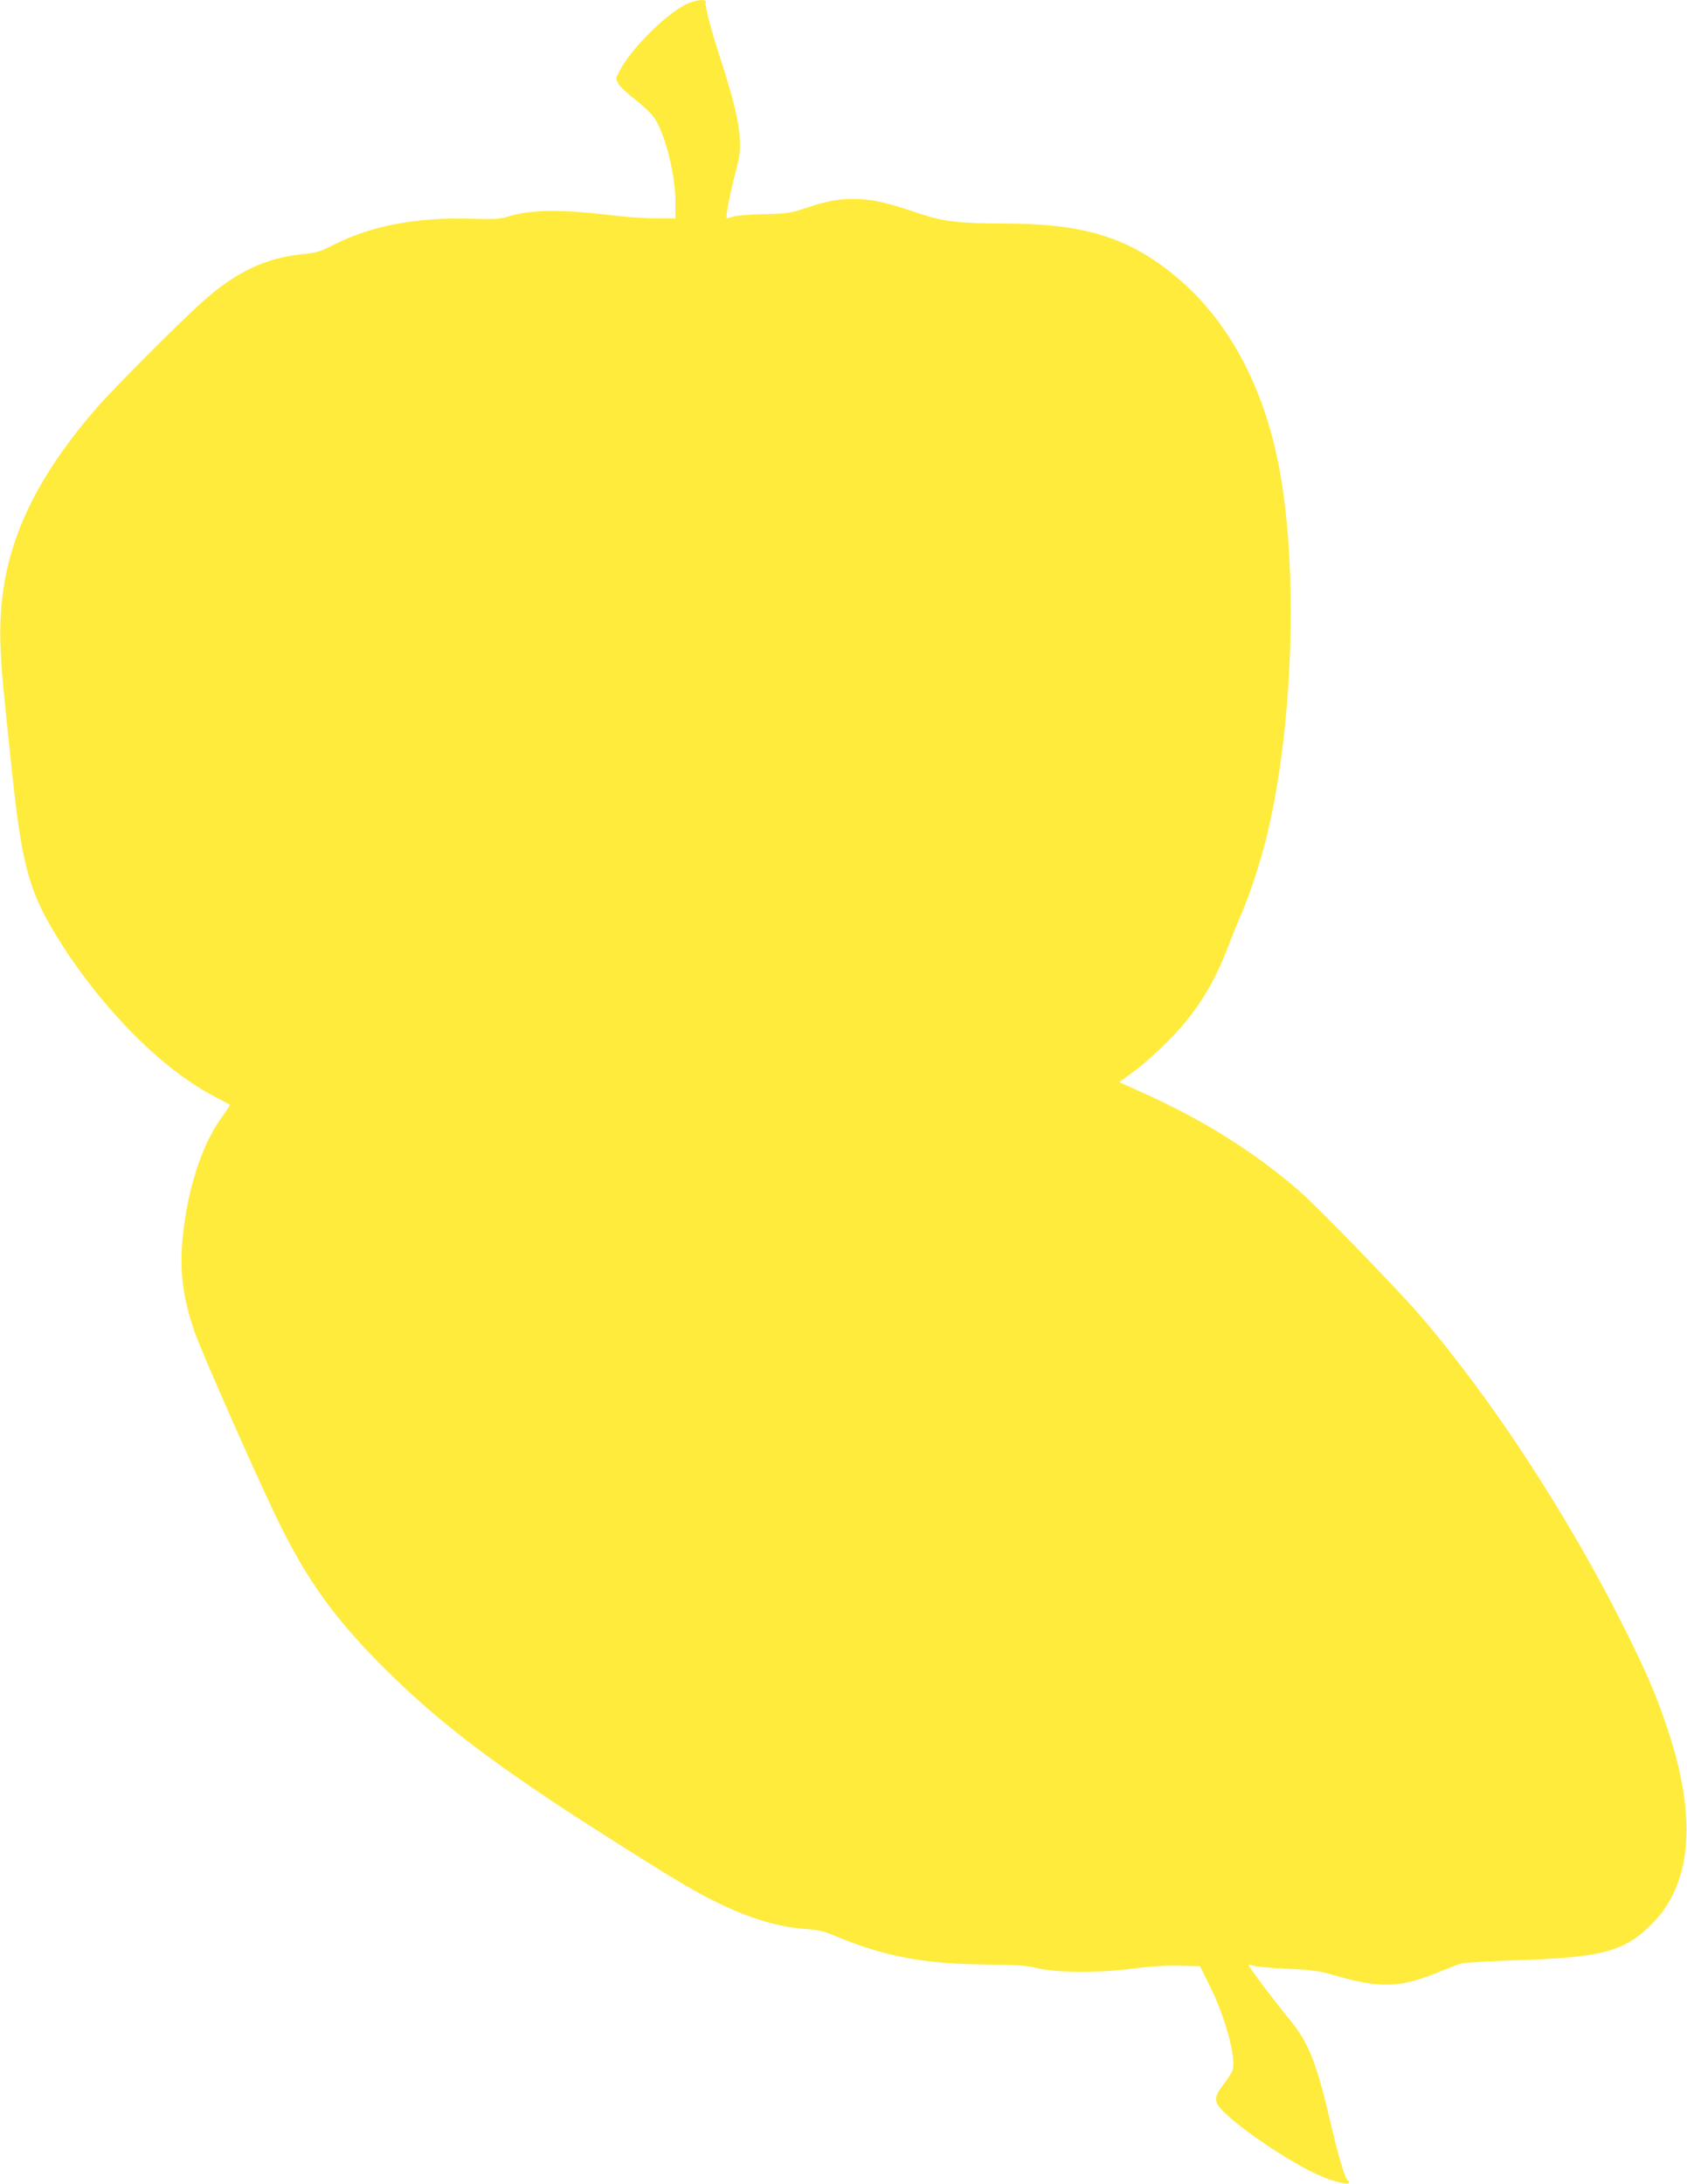
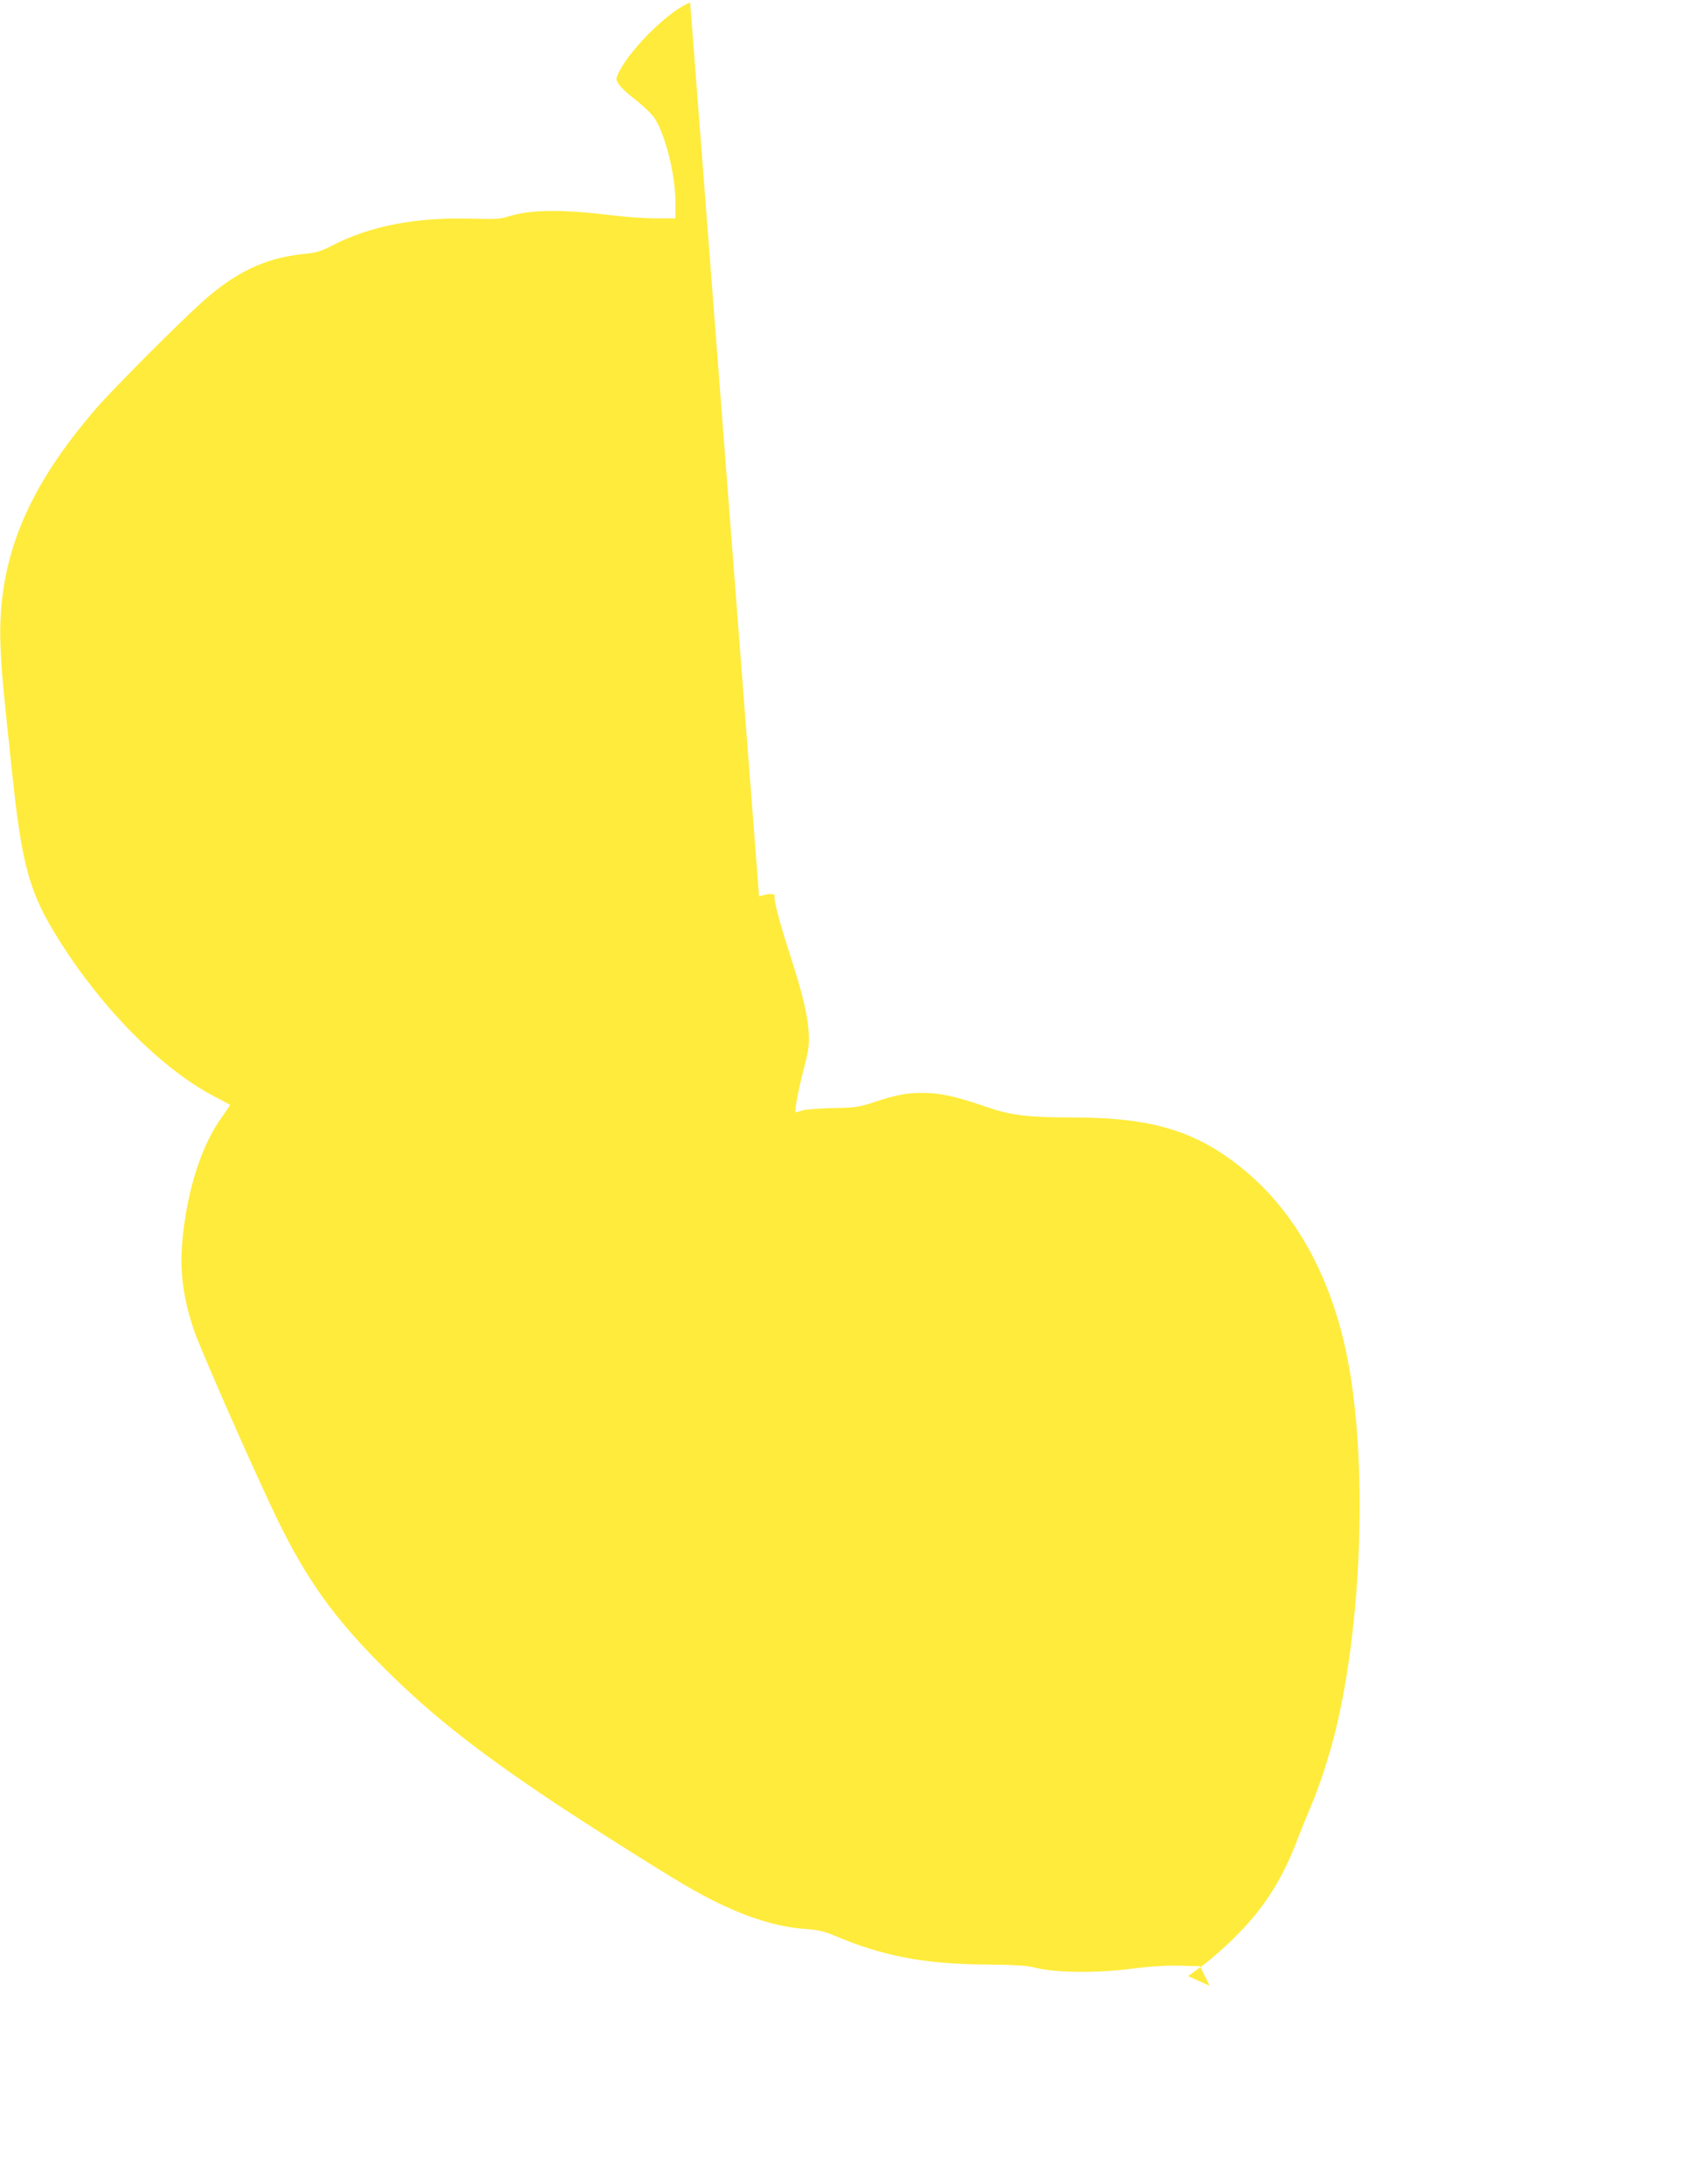
<svg xmlns="http://www.w3.org/2000/svg" version="1.0" width="989pt" height="1280pt" viewBox="0 0 989 1280" preserveAspectRatio="xMidYMid meet">
  <g transform="translate(0,1280) scale(0.1,-0.1)" fill="#ffeb3b" stroke="none">
-     <path d="M4046 12785 c-115 -41 -344 -263 -415 -403 -22 -43 -22 -44 -4 -75 11 -18 55 -59 99 -92 43 -34 93 -81 110 -106 65 -97 124 -335 124 -500 l0 -89 -113 0 c-62 0 -166 7 -232 15 -319 39 -499 38 -635 -4 -47 -15 -82 -17 -211 -13 -324 10 -595 -41 -815 -154 -76 -39 -100 -46 -183 -54 -219 -23 -394 -107 -591 -285 -143 -129 -516 -504 -610 -612 -418 -481 -587 -899 -567 -1403 7 -156 12 -212 67 -730 59 -561 102 -714 279 -995 253 -402 600 -751 906 -911 50 -26 91 -48 93 -50 2 -1 -18 -31 -43 -66 -121 -163 -207 -429 -235 -721 -18 -186 2 -345 70 -542 37 -106 290 -684 447 -1019 182 -391 341 -623 622 -910 288 -293 561 -512 1027 -823 188 -126 626 -403 778 -492 272 -160 505 -245 711 -258 70 -5 107 -13 165 -38 282 -120 525 -167 880 -170 184 -2 249 -6 300 -19 112 -29 354 -32 555 -7 114 15 209 21 290 19 l120 -3 57 -115 c91 -183 154 -414 135 -491 -4 -15 -27 -52 -52 -84 -65 -84 -63 -107 19 -182 112 -103 333 -251 493 -332 88 -45 207 -81 220 -67 4 5 3 11 -4 13 -16 6 -56 138 -108 363 -77 329 -125 449 -233 580 -93 114 -242 311 -242 321 0 5 12 3 28 -3 15 -6 104 -14 199 -18 147 -7 186 -12 275 -38 272 -79 385 -75 618 21 52 21 109 43 125 48 17 5 164 14 329 19 499 16 630 51 791 214 234 235 265 621 91 1141 -67 201 -121 326 -250 585 -329 661 -788 1362 -1210 1850 -139 160 -606 640 -709 728 -272 232 -558 410 -919 572 l-127 57 87 63 c48 35 137 114 197 175 162 161 272 335 358 565 20 52 54 136 75 185 51 117 116 316 152 469 146 613 180 1487 79 2089 -84 503 -297 910 -612 1173 -279 233 -541 314 -1017 314 -258 0 -359 13 -495 60 -181 62 -269 82 -370 84 -99 1 -165 -11 -300 -56 -81 -27 -105 -31 -235 -33 -80 -2 -161 -8 -180 -14 -19 -6 -37 -11 -39 -11 -9 0 14 128 46 250 31 118 34 146 30 220 -6 98 -38 233 -107 445 -60 184 -100 334 -93 352 7 17 -39 17 -91 -2z" />
+     <path d="M4046 12785 c-115 -41 -344 -263 -415 -403 -22 -43 -22 -44 -4 -75 11 -18 55 -59 99 -92 43 -34 93 -81 110 -106 65 -97 124 -335 124 -500 l0 -89 -113 0 c-62 0 -166 7 -232 15 -319 39 -499 38 -635 -4 -47 -15 -82 -17 -211 -13 -324 10 -595 -41 -815 -154 -76 -39 -100 -46 -183 -54 -219 -23 -394 -107 -591 -285 -143 -129 -516 -504 -610 -612 -418 -481 -587 -899 -567 -1403 7 -156 12 -212 67 -730 59 -561 102 -714 279 -995 253 -402 600 -751 906 -911 50 -26 91 -48 93 -50 2 -1 -18 -31 -43 -66 -121 -163 -207 -429 -235 -721 -18 -186 2 -345 70 -542 37 -106 290 -684 447 -1019 182 -391 341 -623 622 -910 288 -293 561 -512 1027 -823 188 -126 626 -403 778 -492 272 -160 505 -245 711 -258 70 -5 107 -13 165 -38 282 -120 525 -167 880 -170 184 -2 249 -6 300 -19 112 -29 354 -32 555 -7 114 15 209 21 290 19 l120 -3 57 -115 l-127 57 87 63 c48 35 137 114 197 175 162 161 272 335 358 565 20 52 54 136 75 185 51 117 116 316 152 469 146 613 180 1487 79 2089 -84 503 -297 910 -612 1173 -279 233 -541 314 -1017 314 -258 0 -359 13 -495 60 -181 62 -269 82 -370 84 -99 1 -165 -11 -300 -56 -81 -27 -105 -31 -235 -33 -80 -2 -161 -8 -180 -14 -19 -6 -37 -11 -39 -11 -9 0 14 128 46 250 31 118 34 146 30 220 -6 98 -38 233 -107 445 -60 184 -100 334 -93 352 7 17 -39 17 -91 -2z" />
  </g>
</svg>